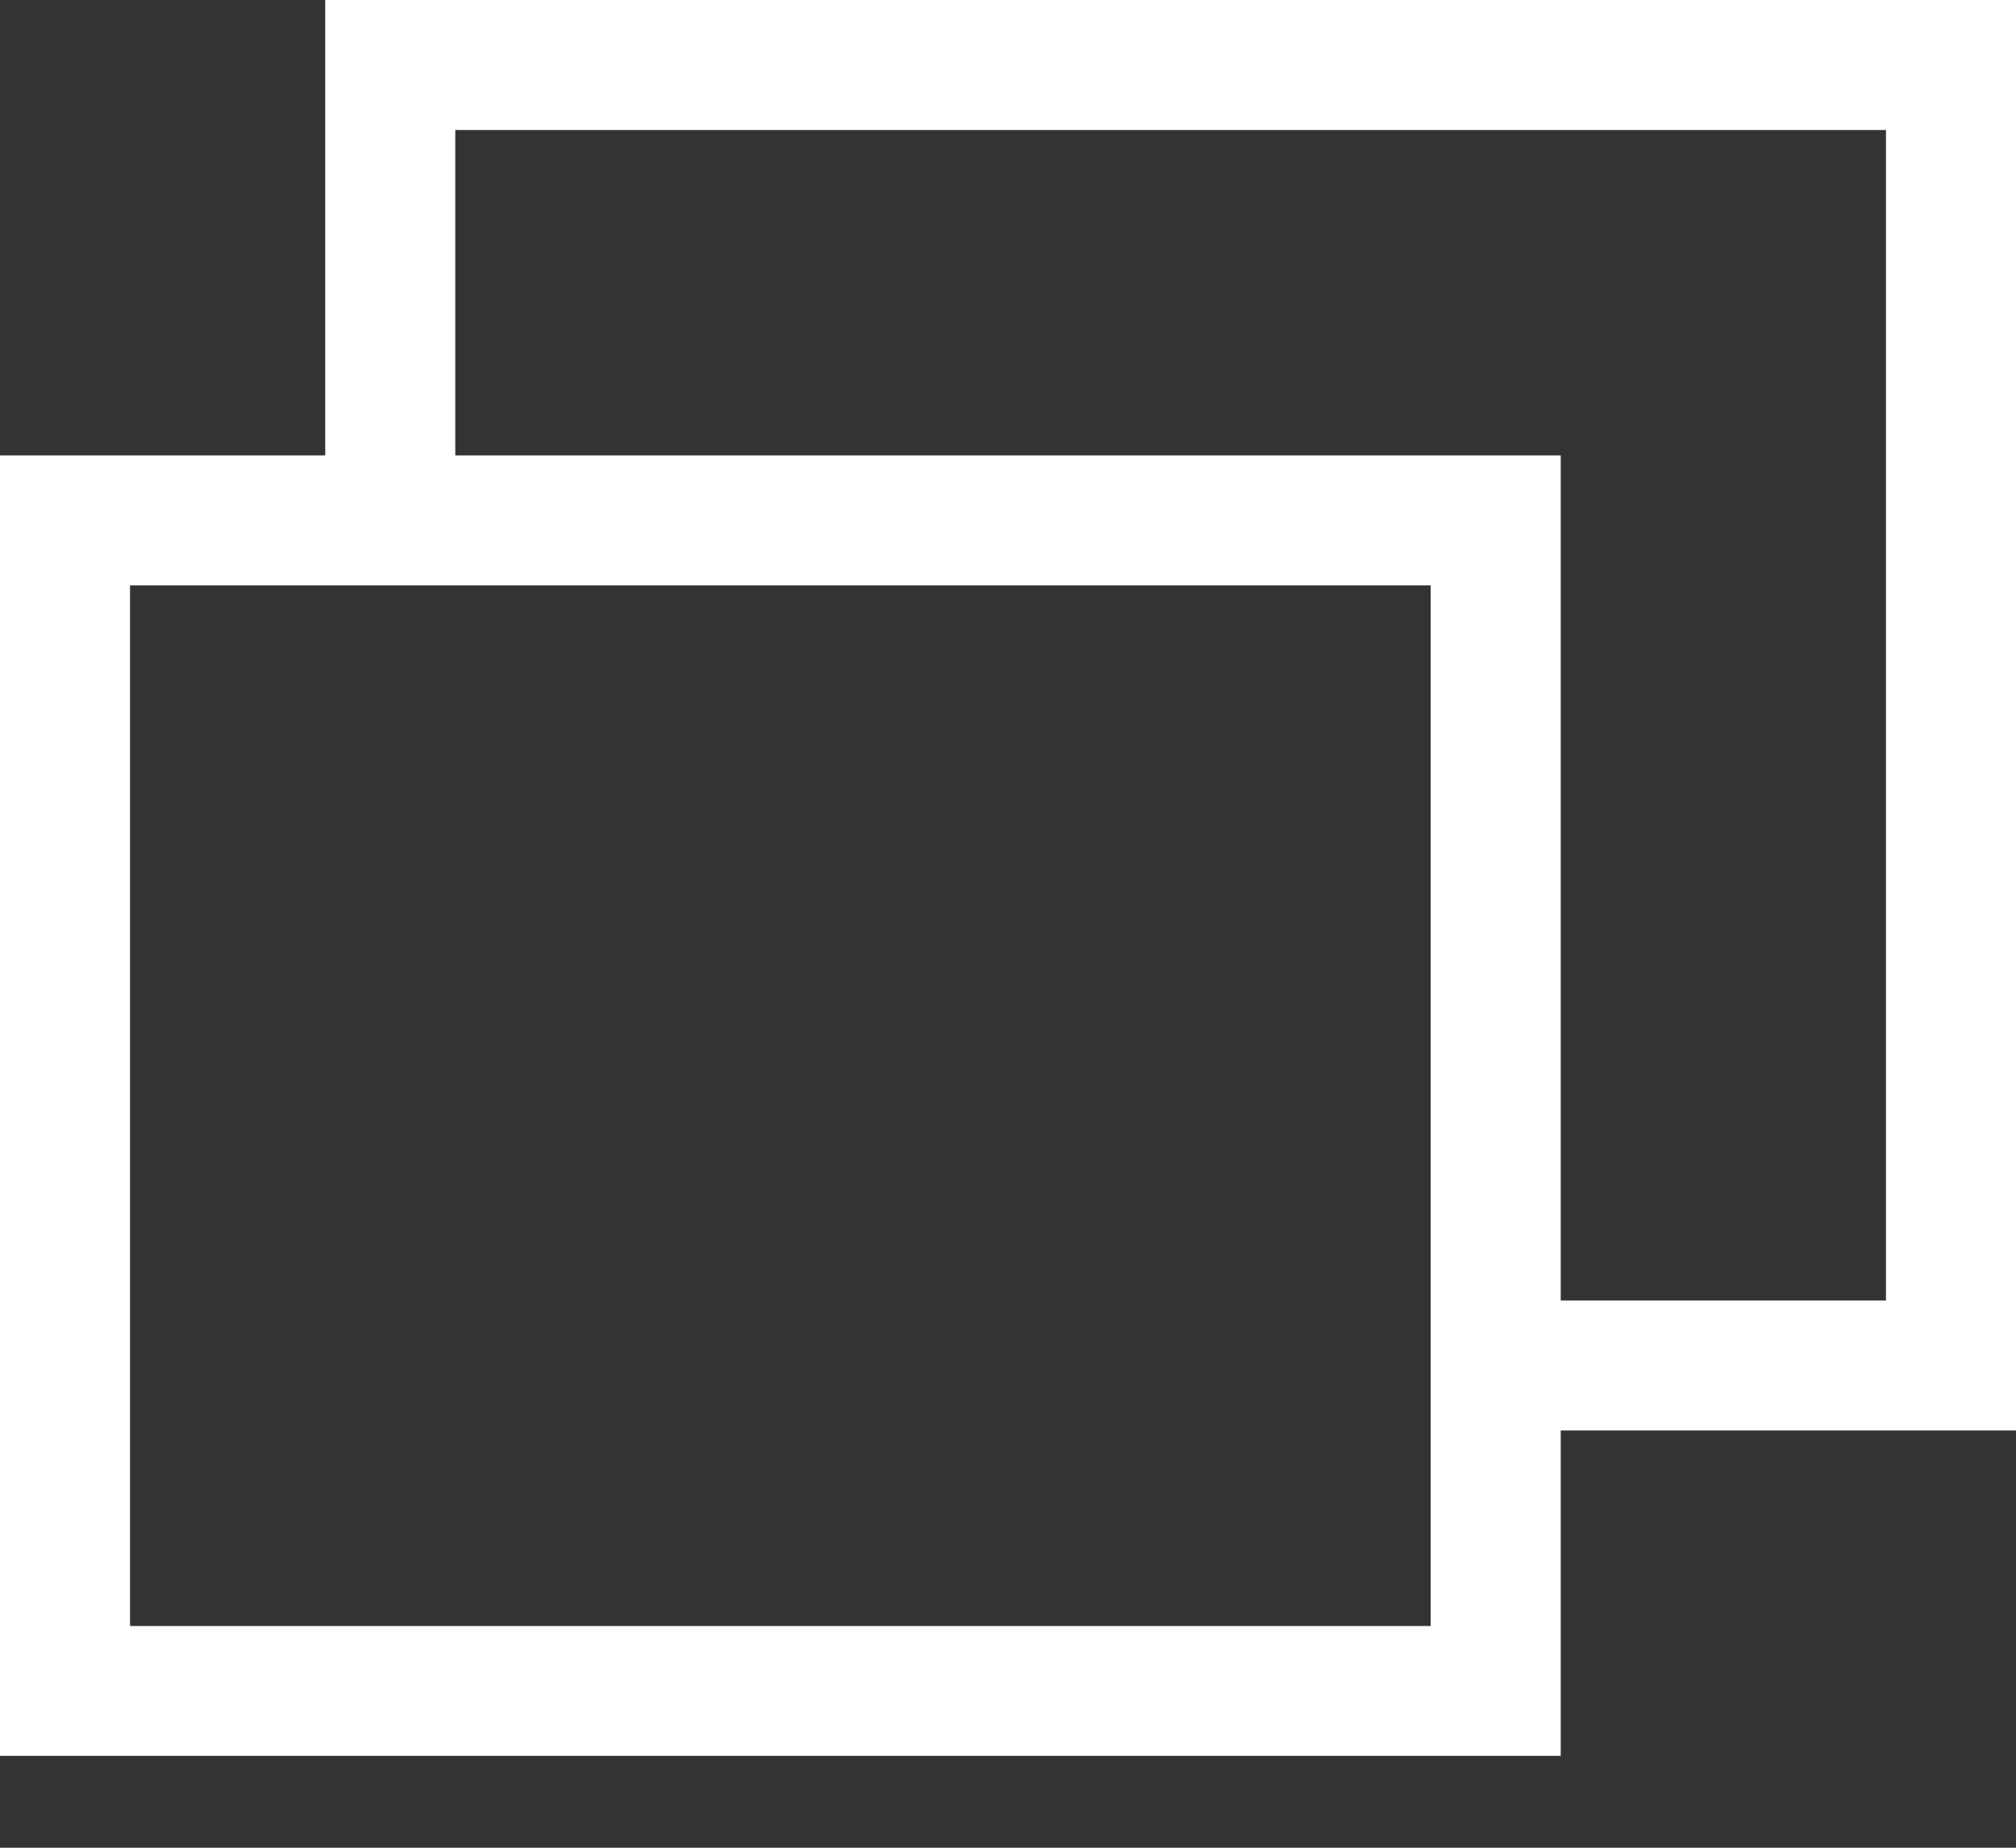
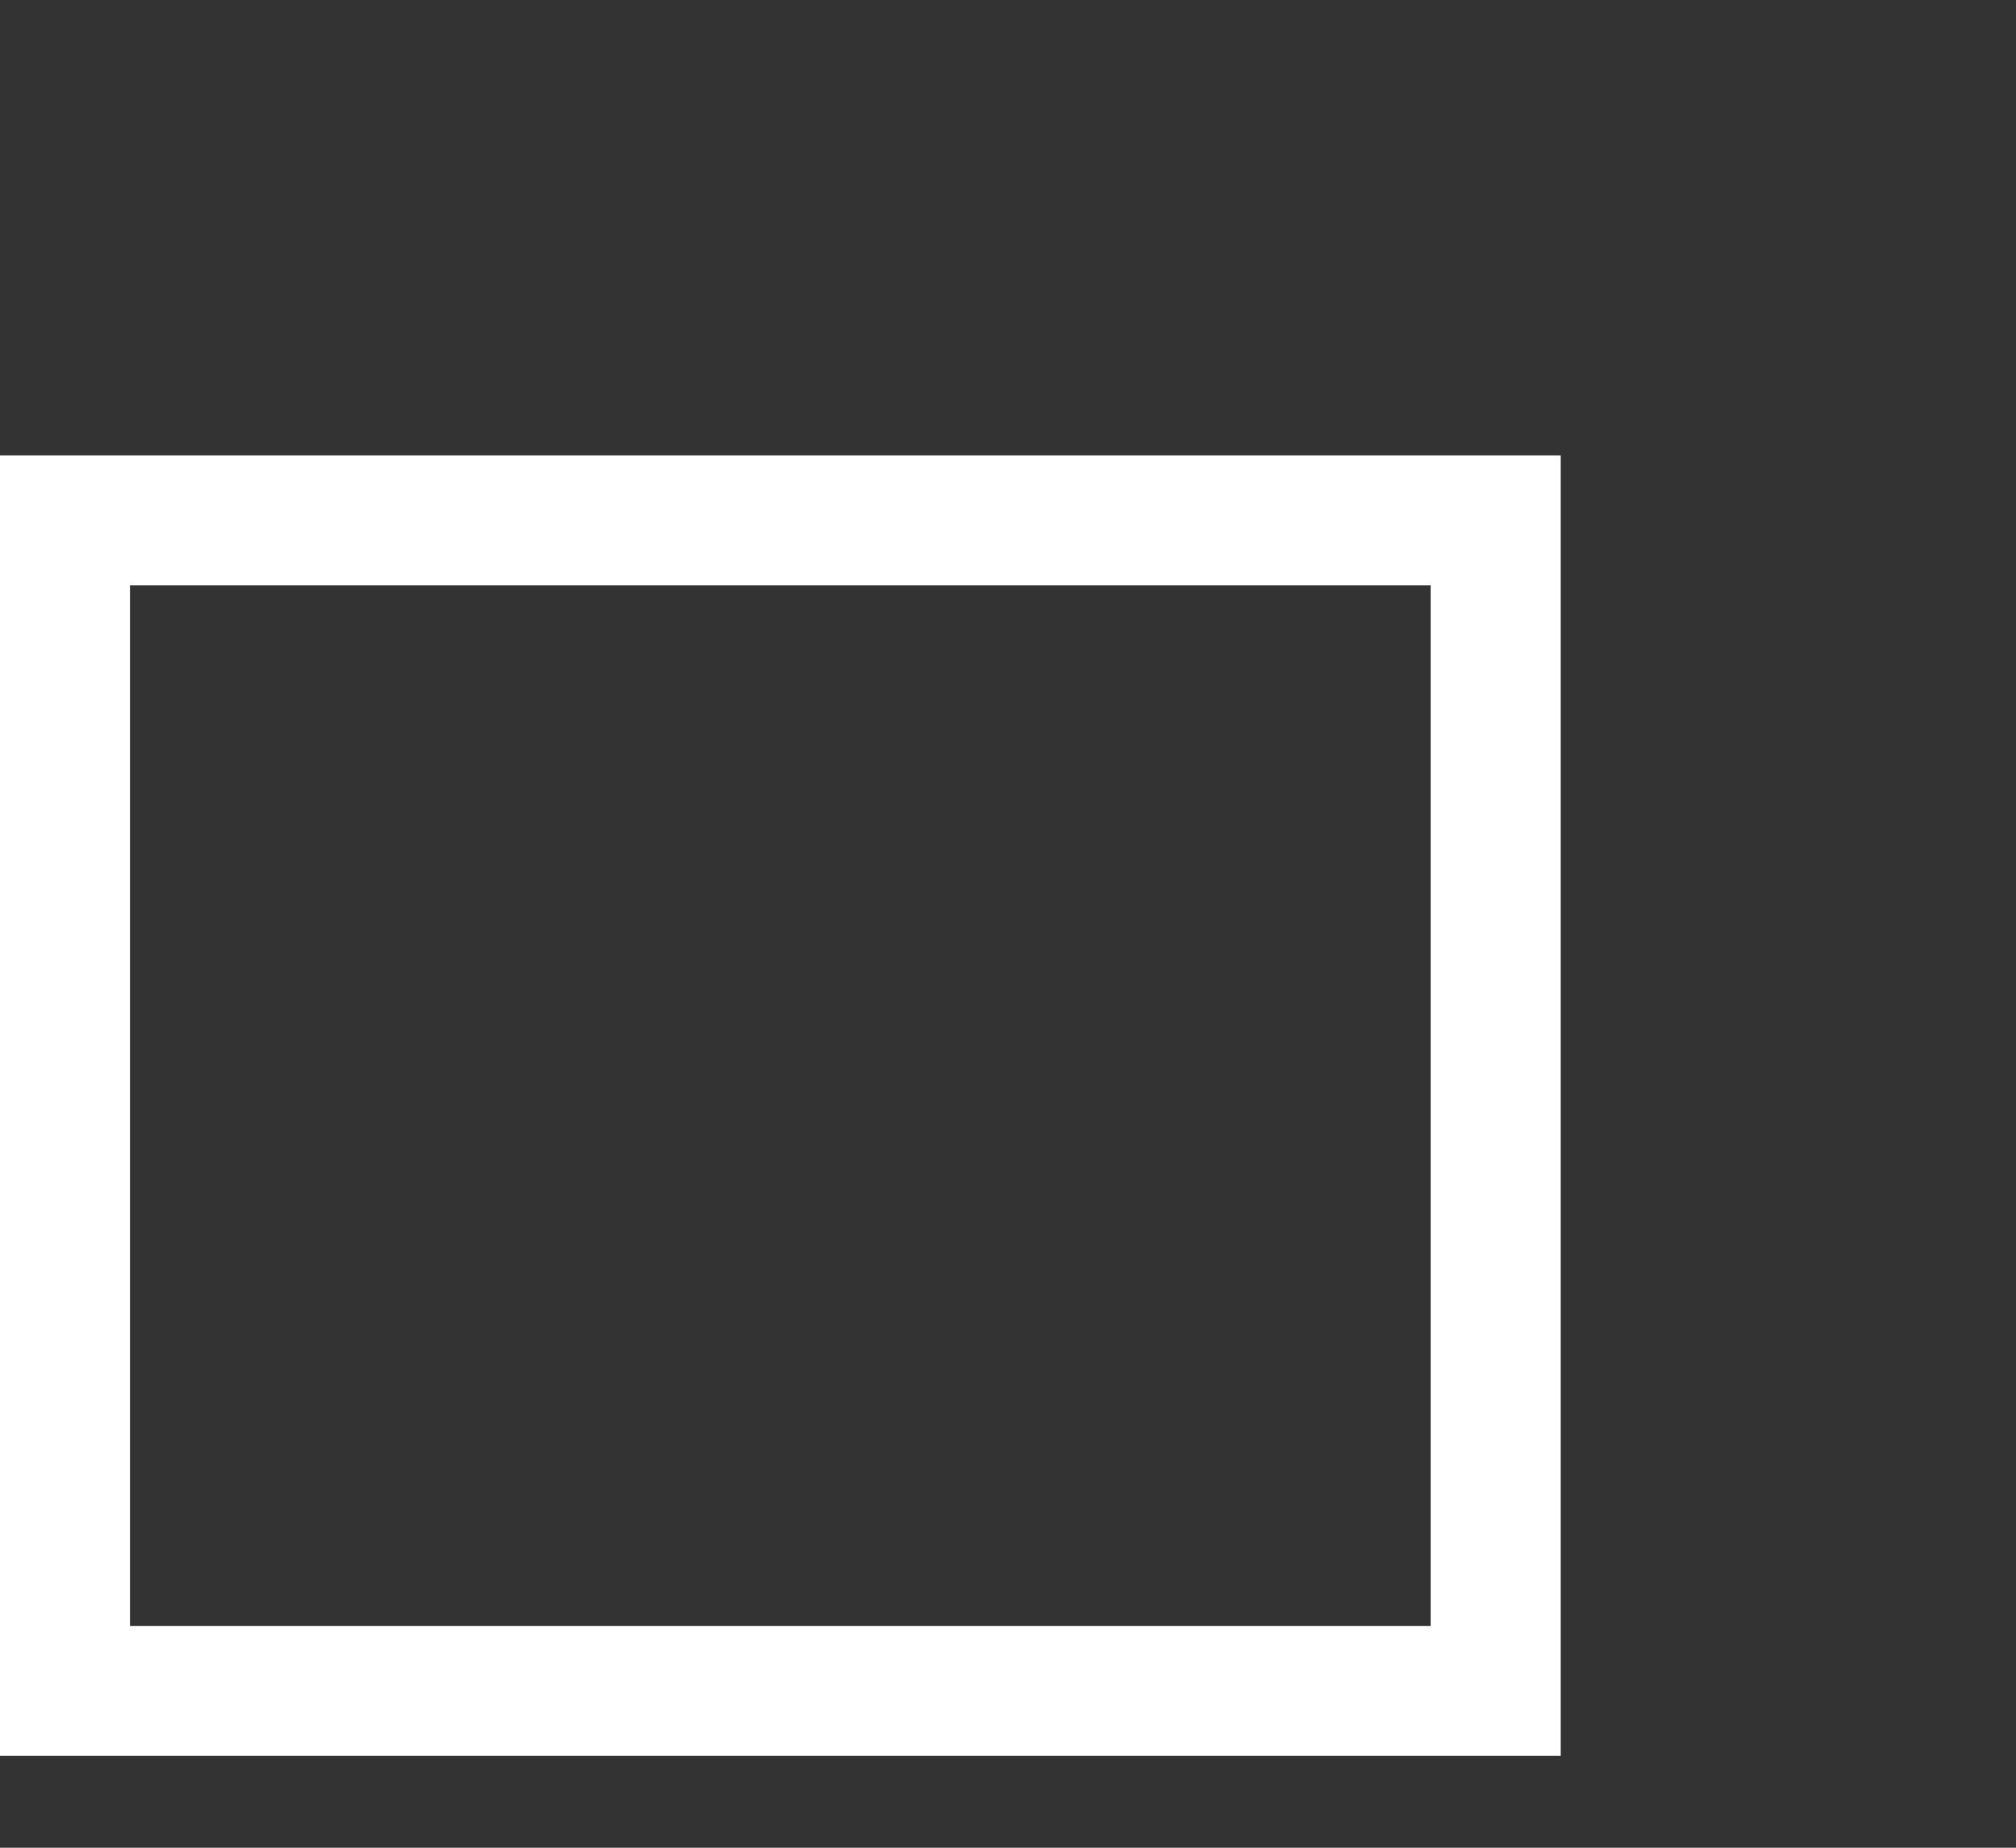
<svg xmlns="http://www.w3.org/2000/svg" width="12" height="11" fill="none">
  <rect width="100%" height="100%" fill="#333333" stroke="none" />
-   <path fill-rule="evenodd" clip-rule="evenodd" d="M1.936 0H12v8.516H8.903v-.774h2.323V.774H2.71v2.323h-.774V0Z" fill="#fff" />
  <path fill-rule="evenodd" clip-rule="evenodd" d="M8.516 3.485H.774V9.68h7.742V3.485ZM0 2.711v7.742h9.29V2.711H0Z" fill="#fff" />
</svg>